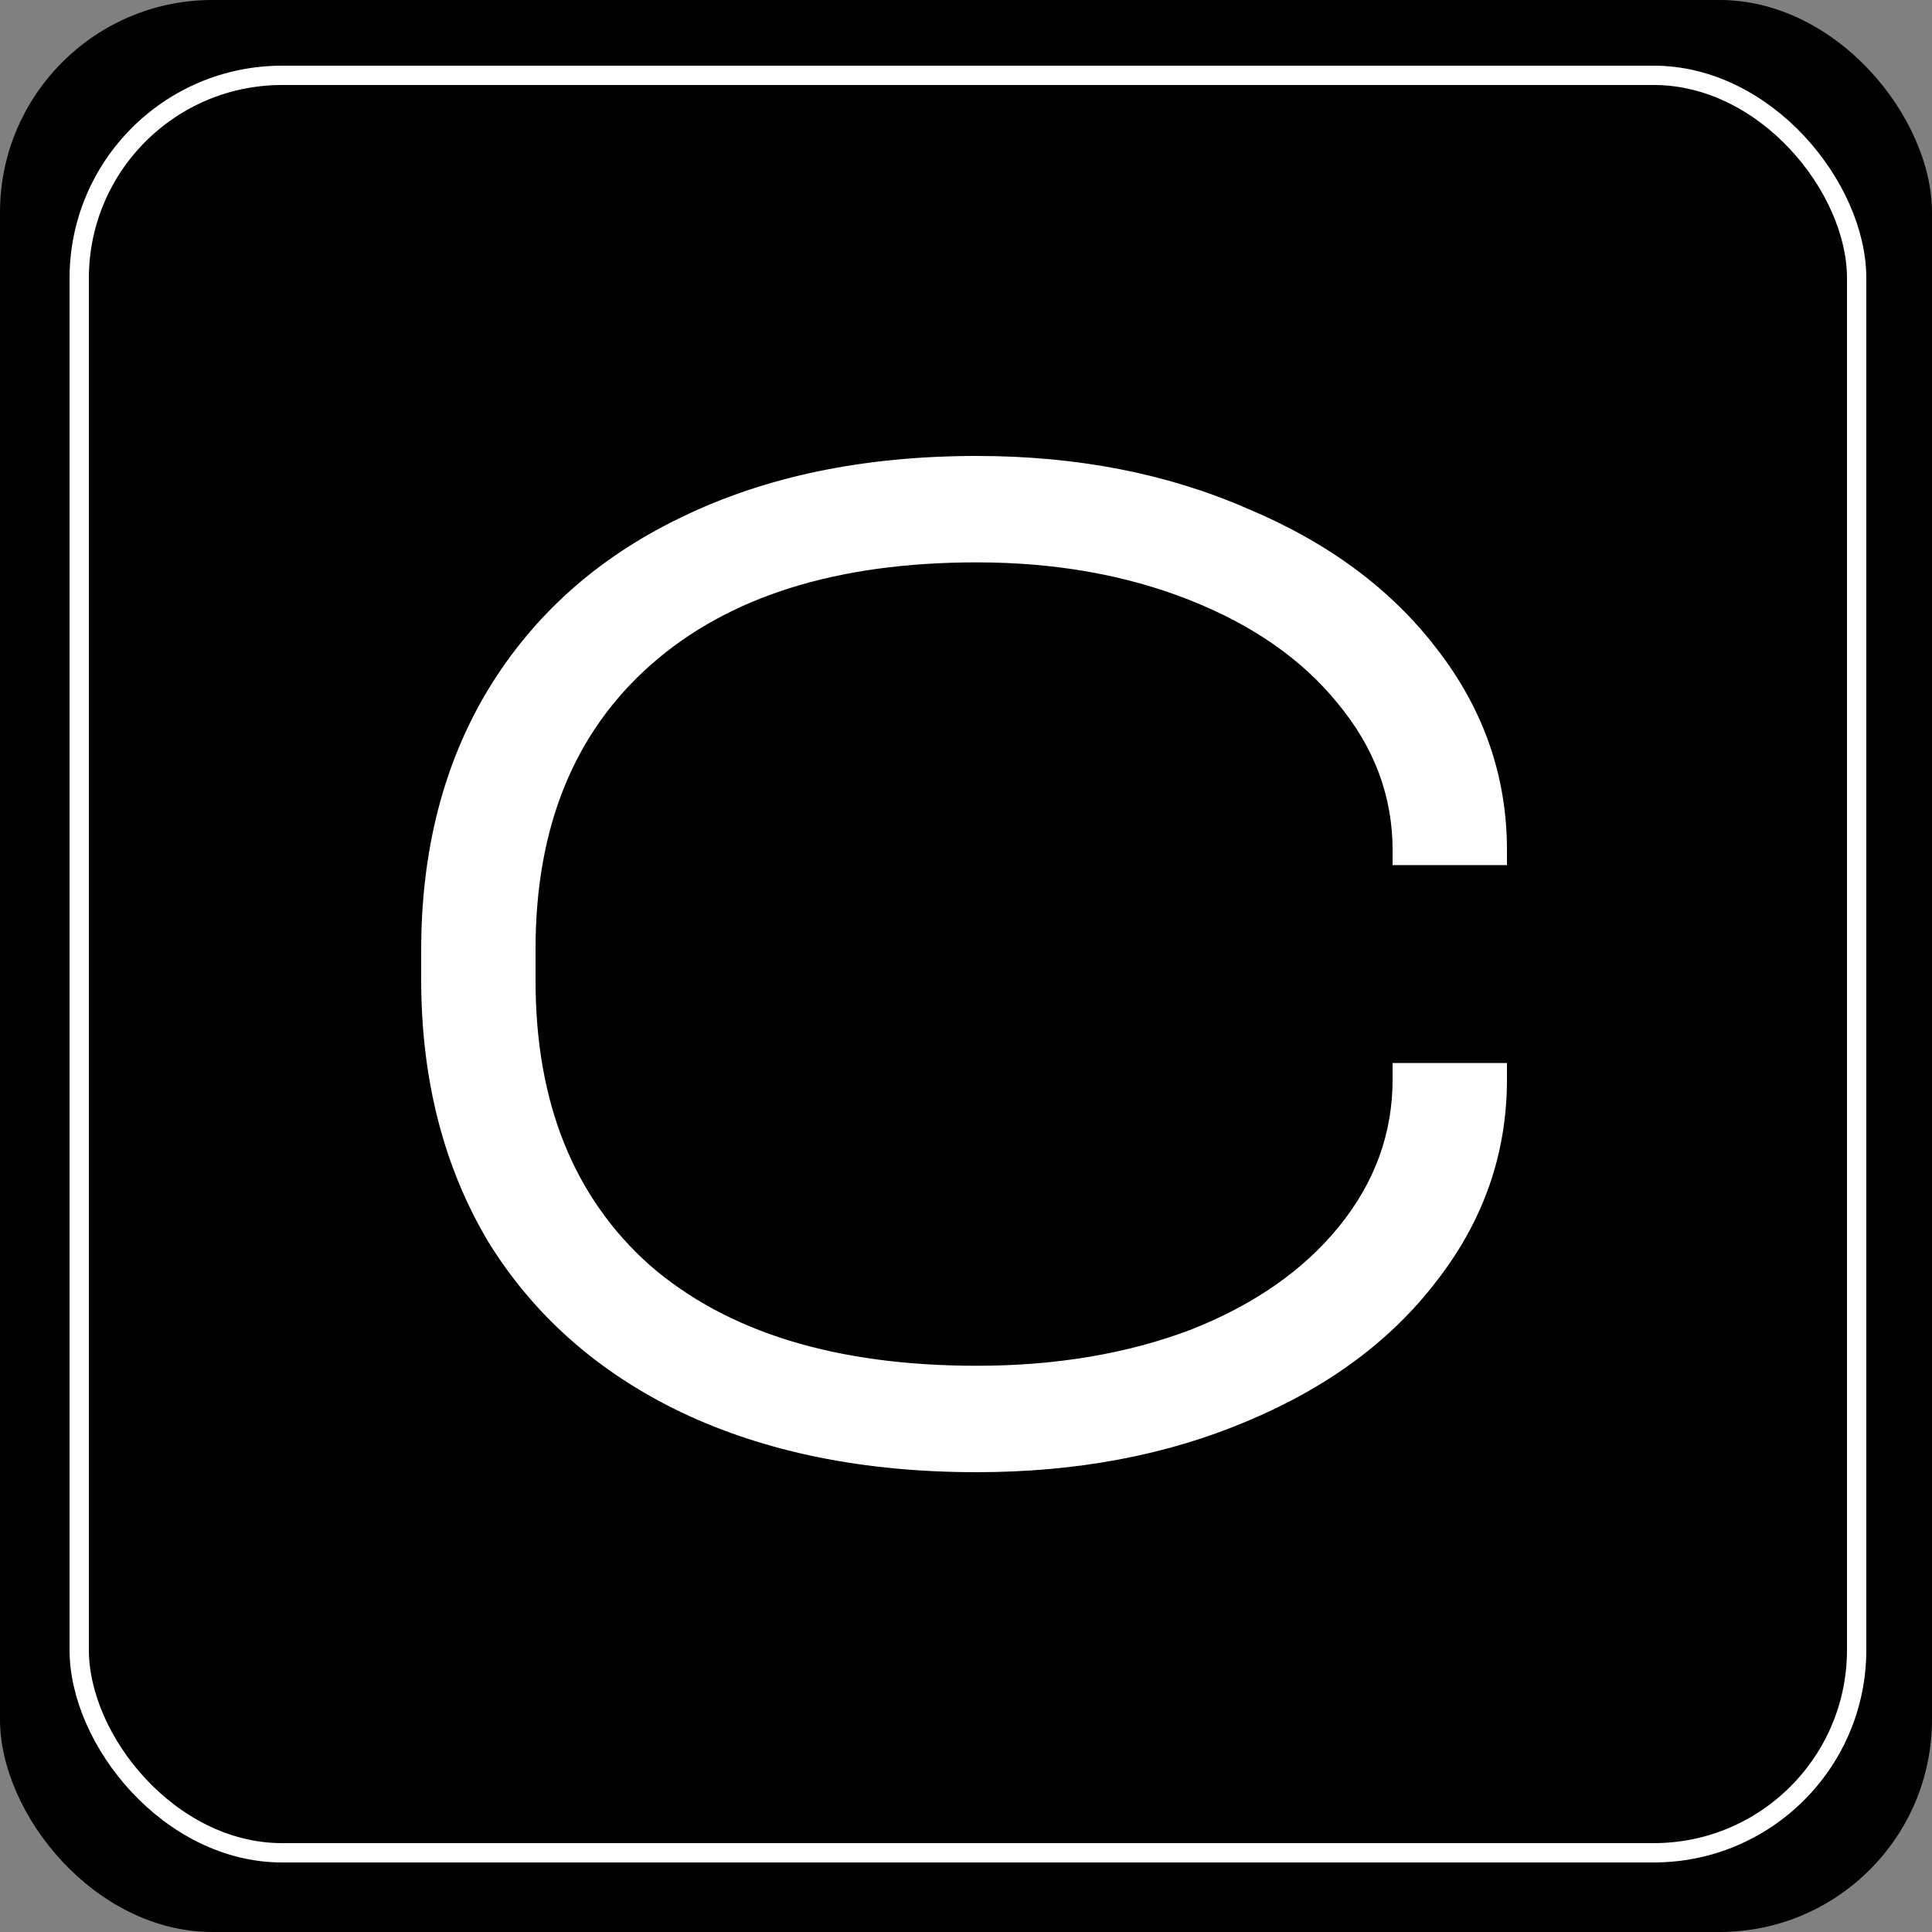
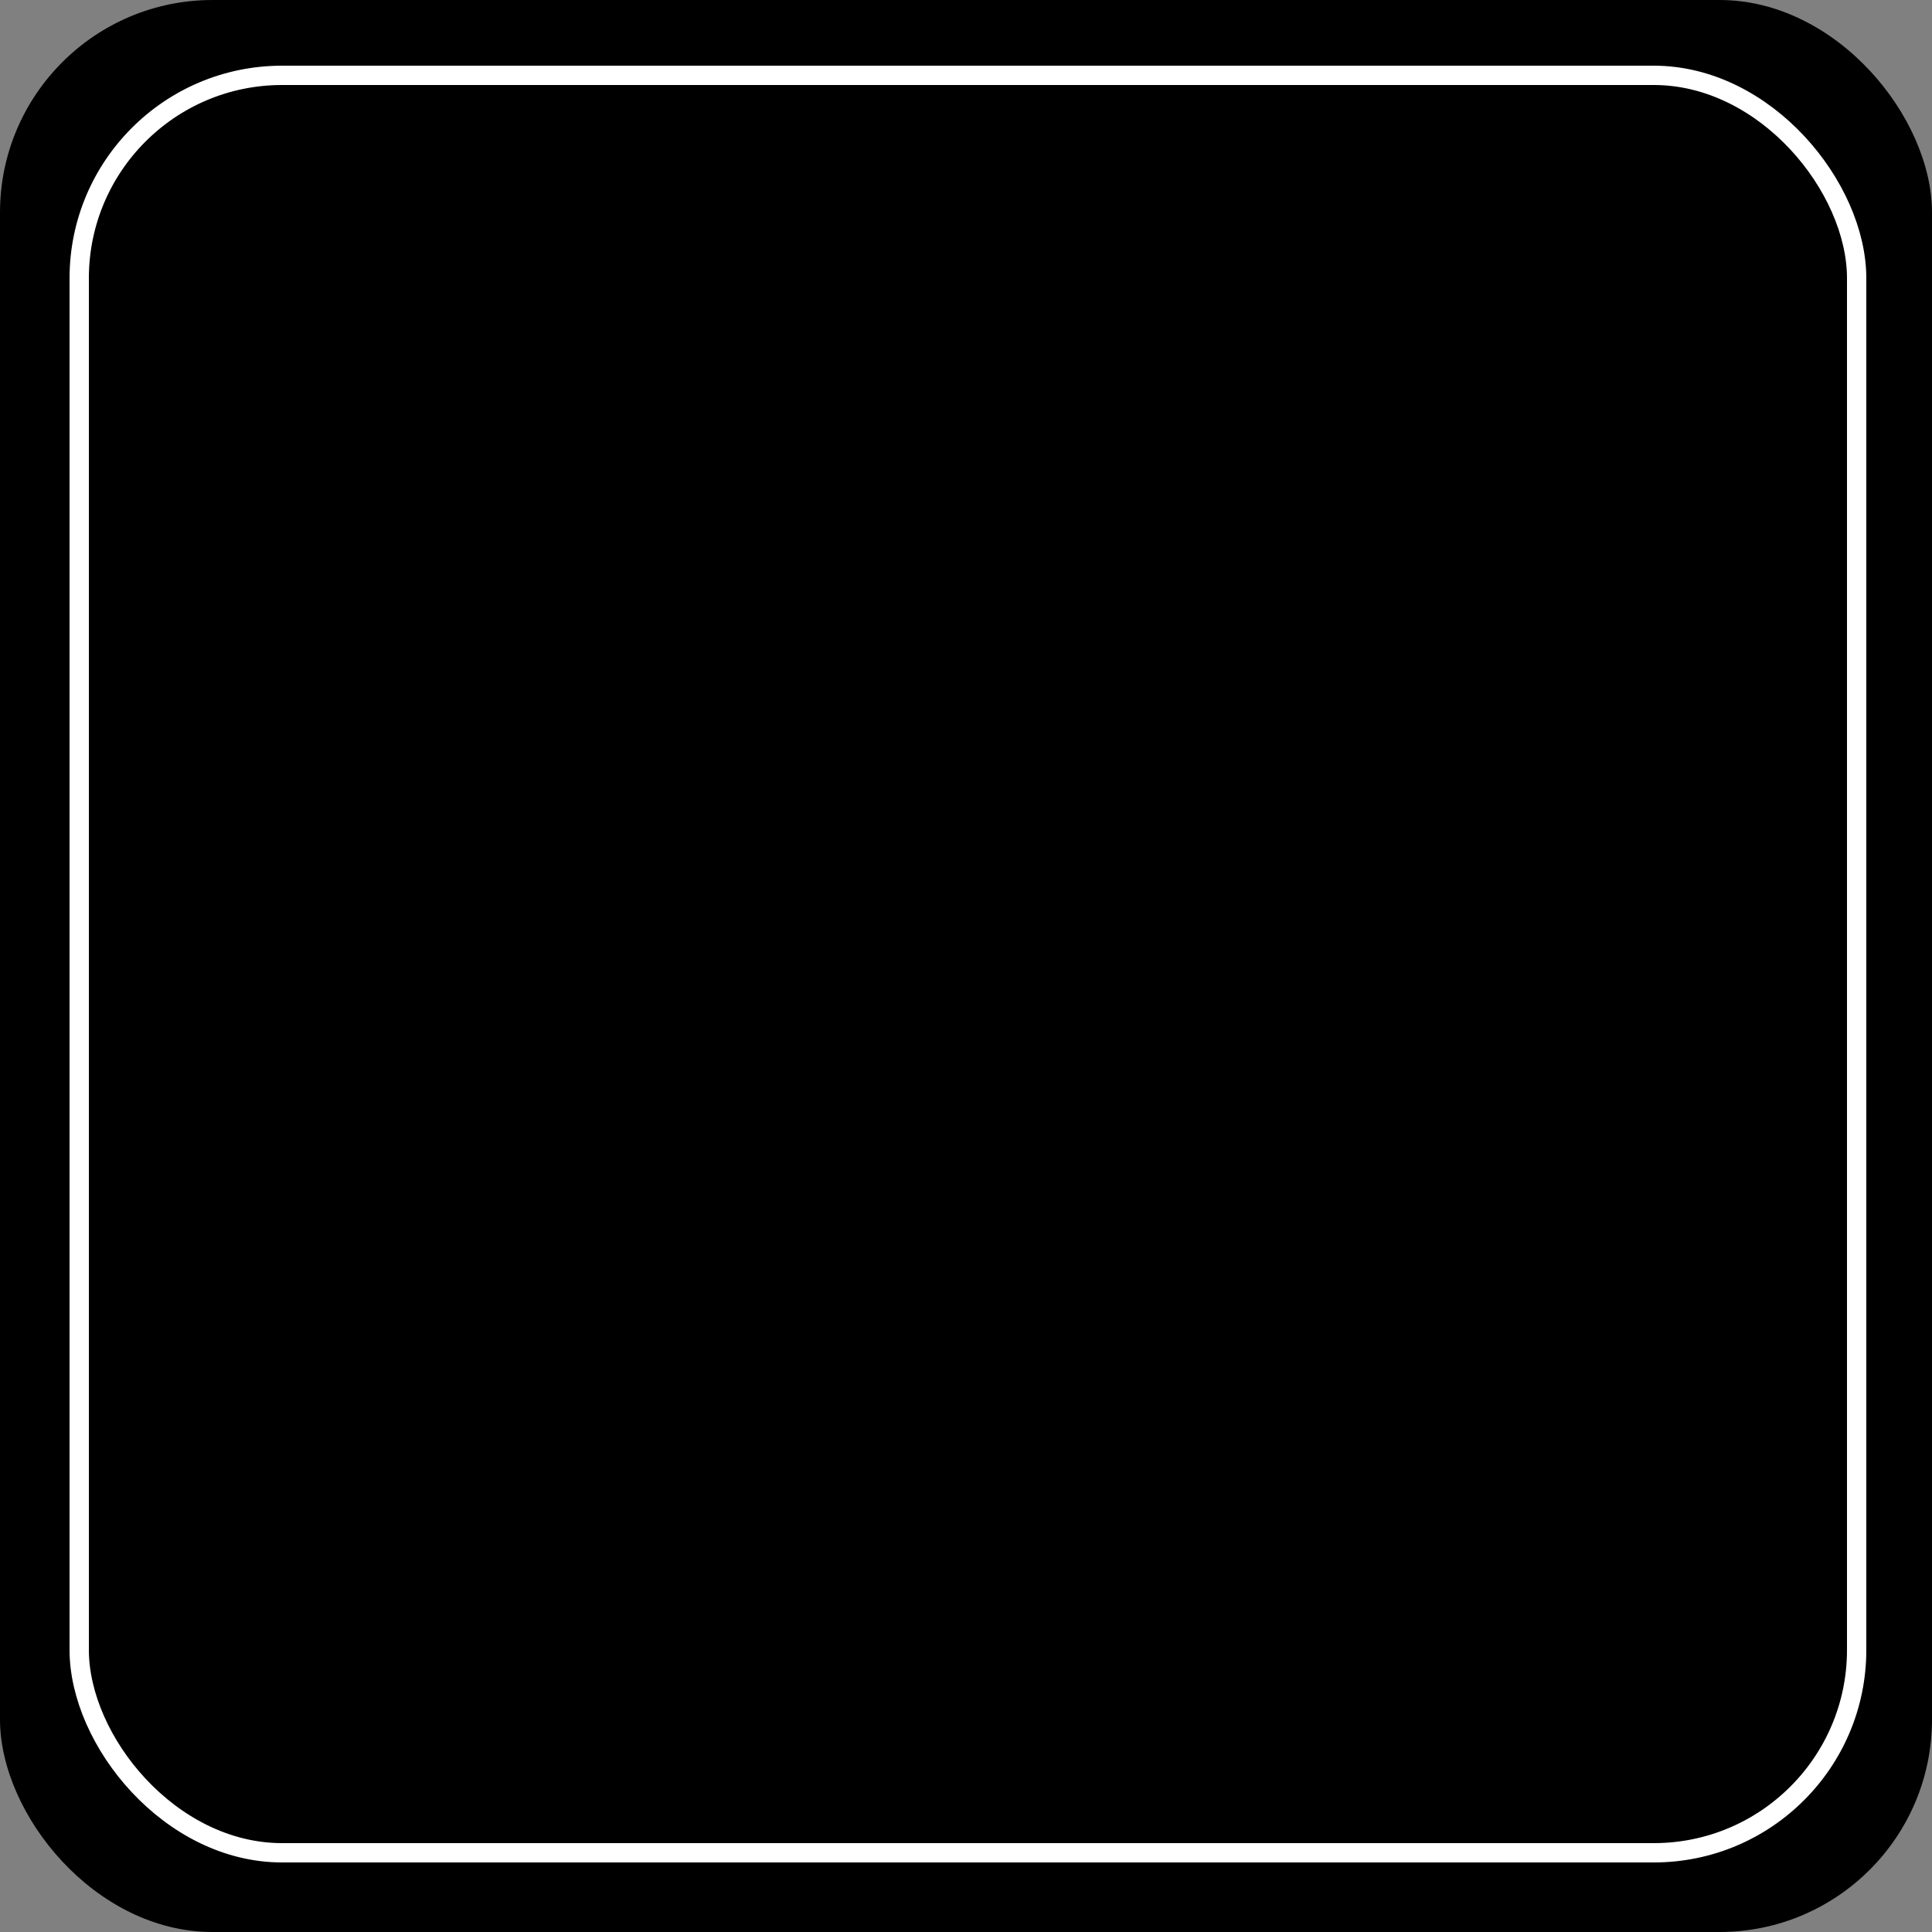
<svg xmlns="http://www.w3.org/2000/svg" width="500" height="500" viewBox="0 0 500 500" fill="none">
  <rect x="0" y="0" width="500" height="500" fill="#808080" stroke="none" />
  <rect width="500" height="500" rx="55" fill="black" />
-   <path d="M252.768 381C223.553 381 198.045 375.827 176.271 365.484C154.744 355.141 138.077 340.4 126.298 321.263C114.766 301.867 109 279.239 109 253.379V246.009C109 220.149 114.766 197.65 126.298 178.513C138.077 159.118 154.744 144.248 176.271 133.904C198.045 123.301 223.553 118 252.768 118C278.632 118 301.971 122.525 322.729 131.577C343.734 140.369 360.126 152.524 371.933 168.04C383.959 183.556 390 200.882 390 220.019V223.898H360.401V220.019C360.401 206.055 355.651 193.383 346.178 182.004C336.952 170.626 324.13 161.704 307.737 155.239C291.318 148.774 273.004 145.541 252.768 145.541C216.633 145.541 188.572 154.334 168.583 171.919C148.594 189.504 138.599 214.07 138.599 245.621V253.767C138.599 285.318 148.456 309.883 168.198 327.469C188.187 344.795 216.359 353.459 252.768 353.459C273.251 353.459 291.702 350.356 308.122 344.149C324.514 337.685 337.337 328.763 346.562 317.384C355.788 306.004 360.401 293.333 360.401 279.369V275.102H390V279.369C390 298.506 383.959 315.832 371.933 331.348C360.126 346.864 343.734 359.02 322.729 367.811C301.971 376.603 278.632 381 252.768 381Z" fill="white" />
  <rect x="20.5" y="19.5" width="460" height="460" rx="52.5" stroke="white" stroke-width="5" />
</svg>